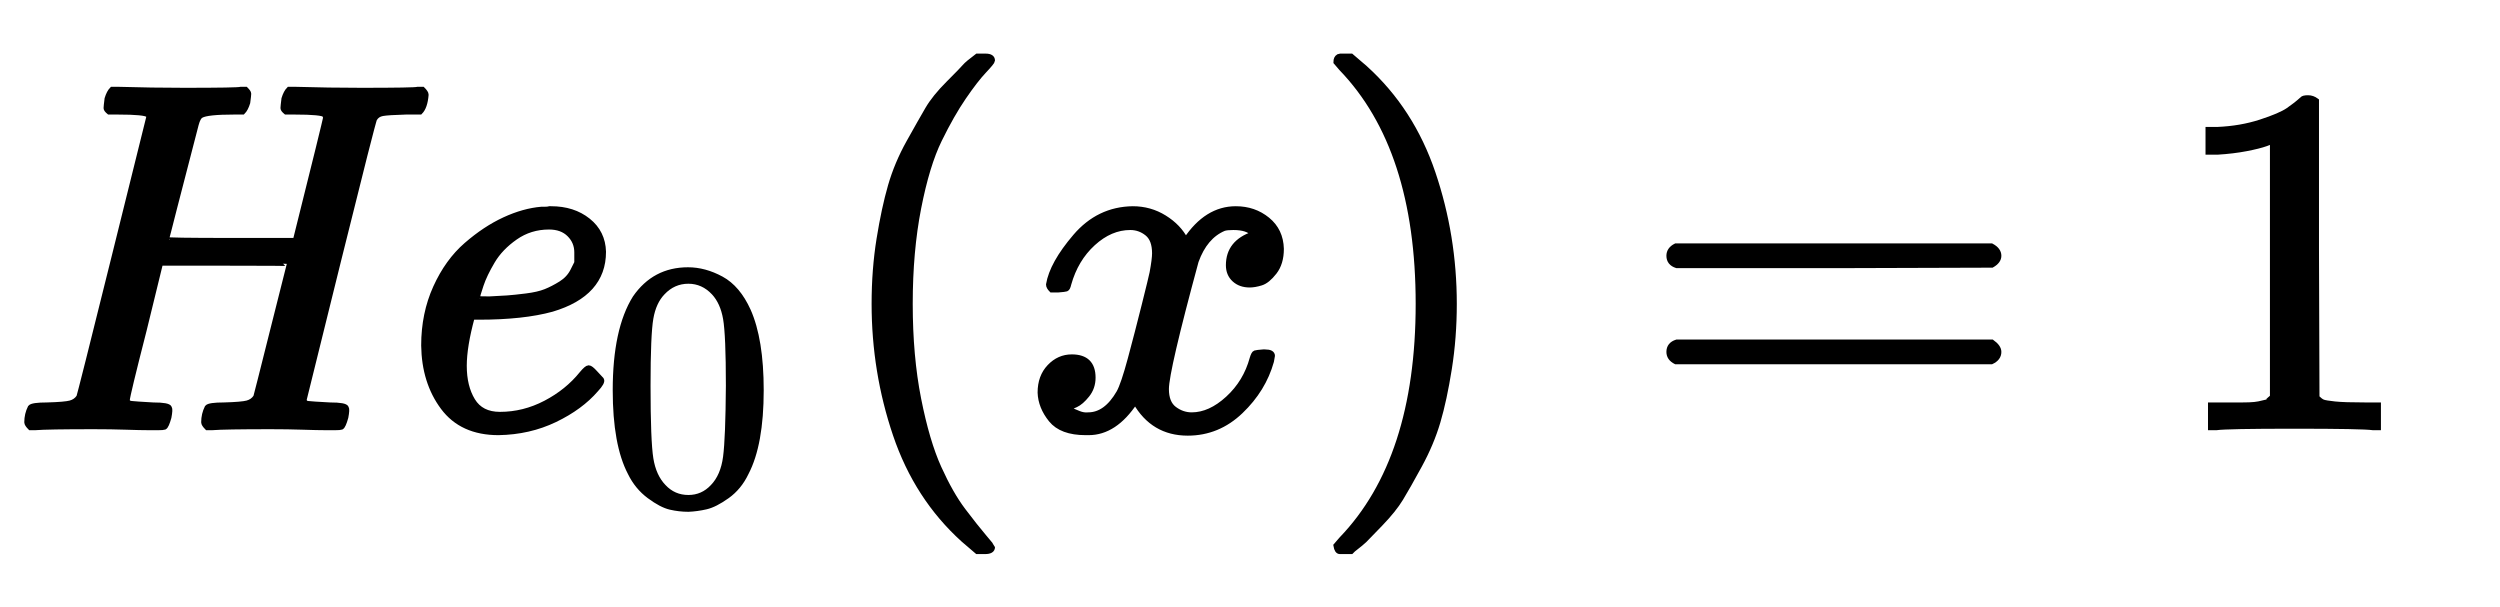
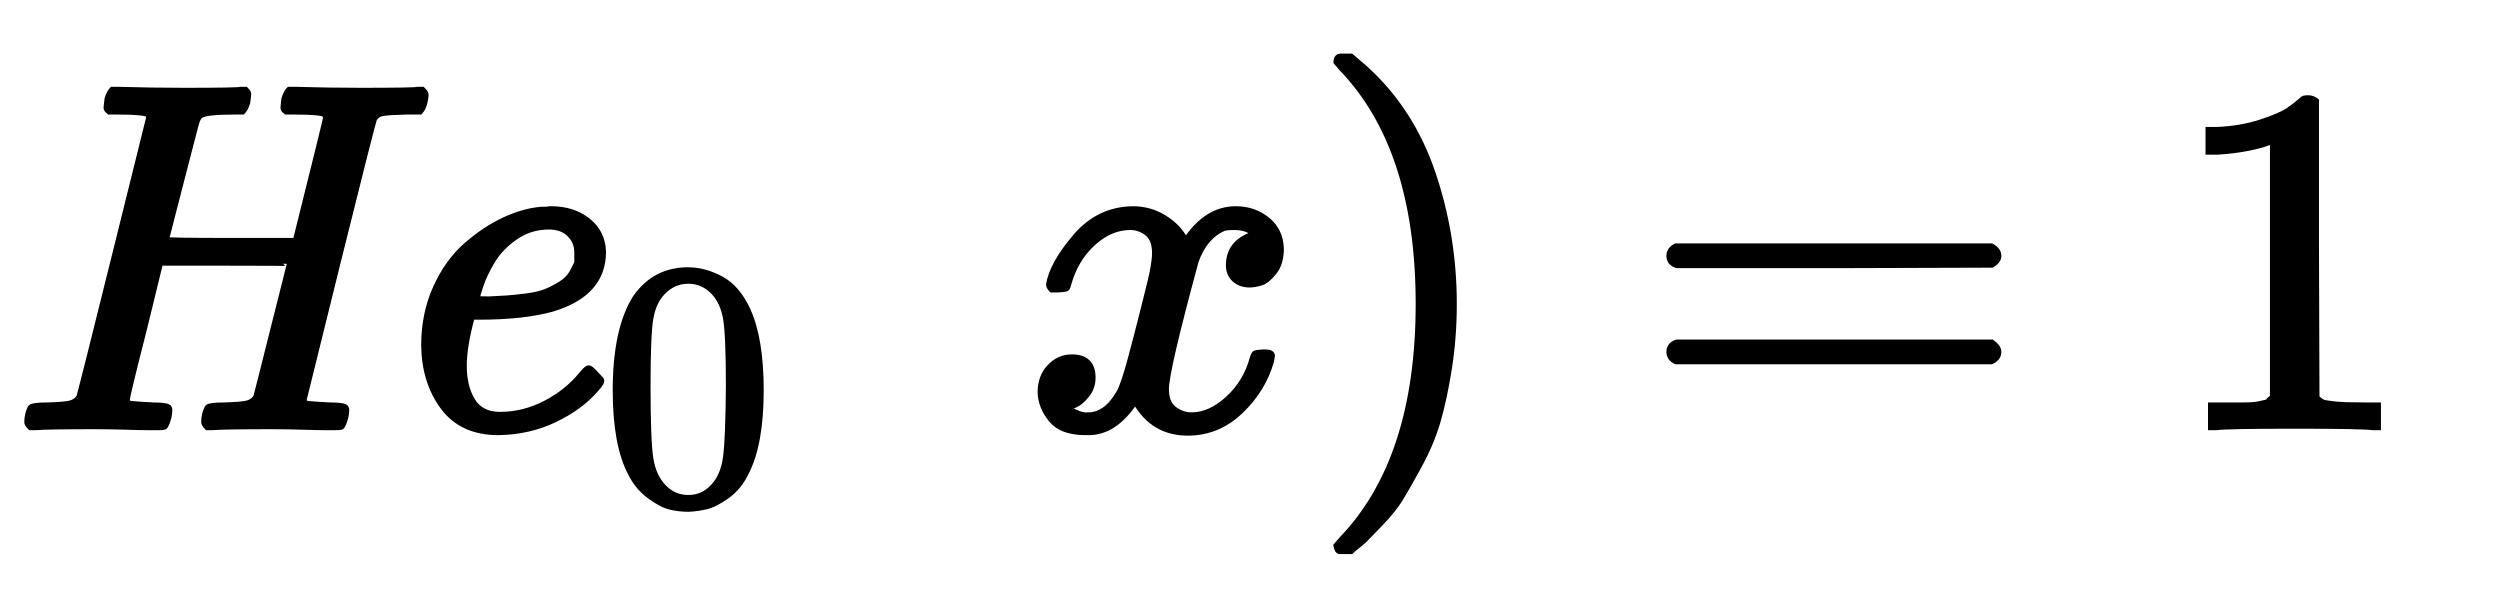
<svg xmlns="http://www.w3.org/2000/svg" xmlns:xlink="http://www.w3.org/1999/xlink" width="11.718ex" height="2.843ex" style="vertical-align: -0.838ex;" viewBox="0 -863.1 5045.3 1223.9">
  <defs>
    <path stroke-width="10" id="E1-MJMAINI-48" d="M61 0Q54 7 54 11Q54 27 61 41Q65 46 95 46Q131 47 142 50T159 62Q161 66 230 344T300 626Q300 627 300 629L299 631Q293 637 238 637H220Q214 642 214 645T216 664Q220 677 226 683H239Q307 681 372 681Q480 681 486 683H496Q502 677 502 674T500 656Q496 643 490 637H472Q418 637 406 630Q400 627 396 612T367 500Q360 474 352 442T340 395L336 380Q336 378 466 378H596Q657 622 657 626Q657 627 656 629V631Q650 637 595 637H577Q571 642 571 645T573 664Q577 677 583 683H596Q664 681 729 681Q837 681 843 683H853Q860 676 860 672Q858 647 848 637H819Q783 636 772 634T756 623Q753 618 684 340T614 57Q614 50 621 49T666 46Q697 46 699 40Q701 37 698 21Q693 3 689 1Q686 0 677 0Q673 0 657 0T611 1T546 2Q453 2 428 0H418Q411 7 411 11Q411 27 418 41Q422 46 452 46Q488 47 499 50T516 62Q517 64 550 196T584 331Q584 332 454 332H324L291 197Q257 64 257 56Q257 50 265 49T309 46Q340 46 342 40Q344 37 341 21Q336 3 332 1Q329 0 320 0Q316 0 300 0T254 1T189 2Q96 2 71 0H61Z" />
    <path stroke-width="10" id="E1-MJMAINI-65" d="M107 166Q107 230 131 283T193 369T270 420T345 441Q346 441 352 441T361 442H364Q409 442 439 418T470 355Q470 270 366 239Q308 223 218 223H205Q189 164 189 125Q189 83 206 55T261 27Q309 27 353 50T426 109Q436 121 440 121T453 111T466 97Q469 92 455 77Q424 41 372 16T258 -10Q184 -10 146 41T107 166ZM416 333T416 354T401 390T360 405Q322 405 292 384T246 336T223 288T215 261Q215 260 240 260Q262 261 276 262T314 266T353 275T384 291T408 317Z" />
    <path stroke-width="10" id="E1-MJMAIN-30" d="M96 585Q152 666 249 666Q297 666 345 640T423 548Q460 465 460 320Q460 165 417 83Q397 41 362 16T301 -15T250 -22Q224 -22 198 -16T137 16T82 83Q39 165 39 320Q39 494 96 585ZM321 597Q291 629 250 629Q208 629 178 597Q153 571 145 525T137 333Q137 175 145 125T181 46Q209 16 250 16Q290 16 318 46Q347 76 354 130T362 333Q362 478 354 524T321 597Z" />
-     <path stroke-width="10" id="E1-MJMAIN-28" d="M94 250Q94 319 104 381T127 488T164 576T202 643T244 695T277 729T302 750H315H319Q333 750 333 741Q333 738 316 720T275 667T226 581T184 443T167 250T184 58T225 -81T274 -167T316 -220T333 -241Q333 -250 318 -250H315H302L274 -226Q180 -141 137 -14T94 250Z" />
    <path stroke-width="10" id="E1-MJMATHI-78" d="M52 289Q59 331 106 386T222 442Q257 442 286 424T329 379Q371 442 430 442Q467 442 494 420T522 361Q522 332 508 314T481 292T458 288Q439 288 427 299T415 328Q415 374 465 391Q454 404 425 404Q412 404 406 402Q368 386 350 336Q290 115 290 78Q290 50 306 38T341 26Q378 26 414 59T463 140Q466 150 469 151T485 153H489Q504 153 504 145Q504 144 502 134Q486 77 440 33T333 -11Q263 -11 227 52Q186 -10 133 -10H127Q78 -10 57 16T35 71Q35 103 54 123T99 143Q142 143 142 101Q142 81 130 66T107 46T94 41L91 40Q91 39 97 36T113 29T132 26Q168 26 194 71Q203 87 217 139T245 247T261 313Q266 340 266 352Q266 380 251 392T217 404Q177 404 142 372T93 290Q91 281 88 280T72 278H58Q52 284 52 289Z" />
    <path stroke-width="10" id="E1-MJMAIN-29" d="M60 749L64 750Q69 750 74 750H86L114 726Q208 641 251 514T294 250Q294 182 284 119T261 12T224 -76T186 -143T145 -194T113 -227T90 -246Q87 -249 86 -250H74Q66 -250 63 -250T58 -247T55 -238Q56 -237 66 -225Q221 -64 221 250T66 725Q56 737 55 738Q55 746 60 749Z" />
    <path stroke-width="10" id="E1-MJMAIN-3D" d="M56 347Q56 360 70 367H707Q722 359 722 347Q722 336 708 328L390 327H72Q56 332 56 347ZM56 153Q56 168 72 173H708Q722 163 722 153Q722 140 707 133H70Q56 140 56 153Z" />
    <path stroke-width="10" id="E1-MJMAIN-31" d="M213 578L200 573Q186 568 160 563T102 556H83V602H102Q149 604 189 617T245 641T273 663Q275 666 285 666Q294 666 302 660V361L303 61Q310 54 315 52T339 48T401 46H427V0H416Q395 3 257 3Q121 3 100 0H88V46H114Q136 46 152 46T177 47T193 50T201 52T207 57T213 61V578Z" />
  </defs>
  <g stroke="currentColor" fill="currentColor" stroke-width="0" transform="matrix(1 0 0 -1 0 0)">
    <use xlink:href="#E1-MJMAINI-48" x="0" y="0" />
    <use xlink:href="#E1-MJMAINI-65" x="748" y="0" />
    <use transform="scale(0.707)" xlink:href="#E1-MJMAIN-30" x="1715" y="-213" />
    <use xlink:href="#E1-MJMAIN-28" x="1670" y="0" />
    <use xlink:href="#E1-MJMATHI-78" x="2064" y="0" />
    <use xlink:href="#E1-MJMAIN-29" x="2641" y="0" />
    <use xlink:href="#E1-MJMAIN-3D" x="3312" y="0" />
    <use xlink:href="#E1-MJMAIN-31" x="4373" y="0" />
  </g>
</svg>